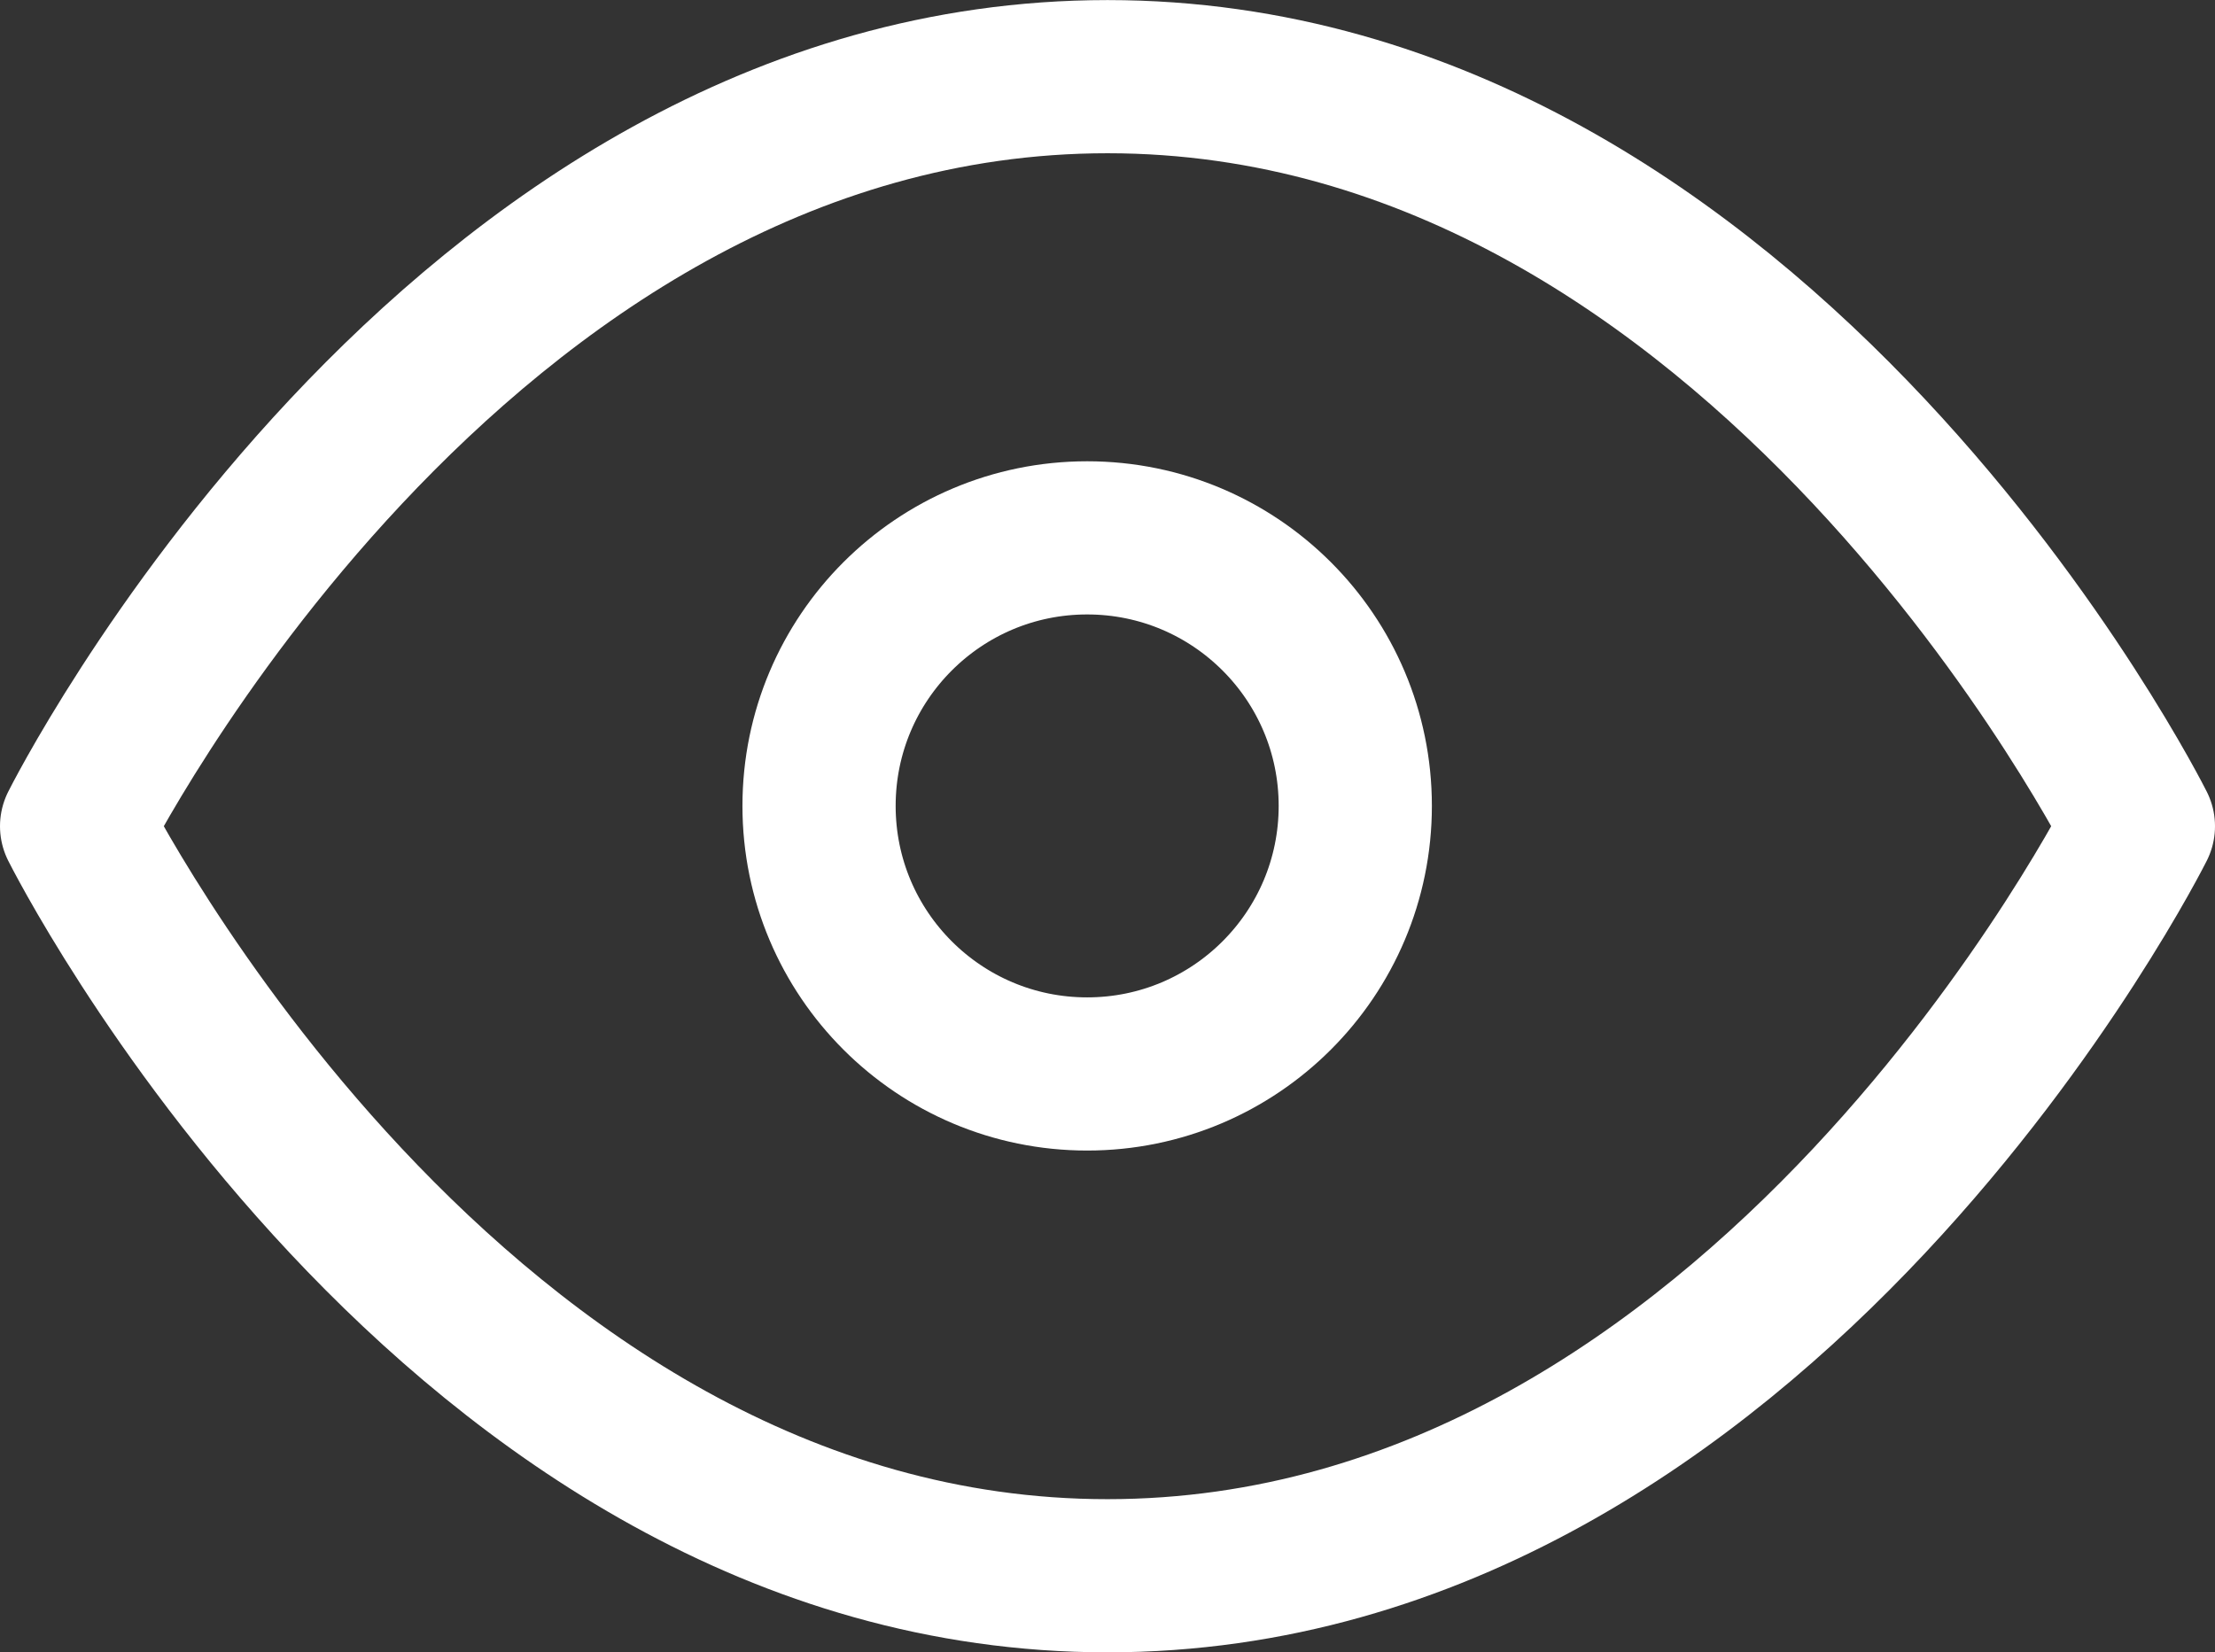
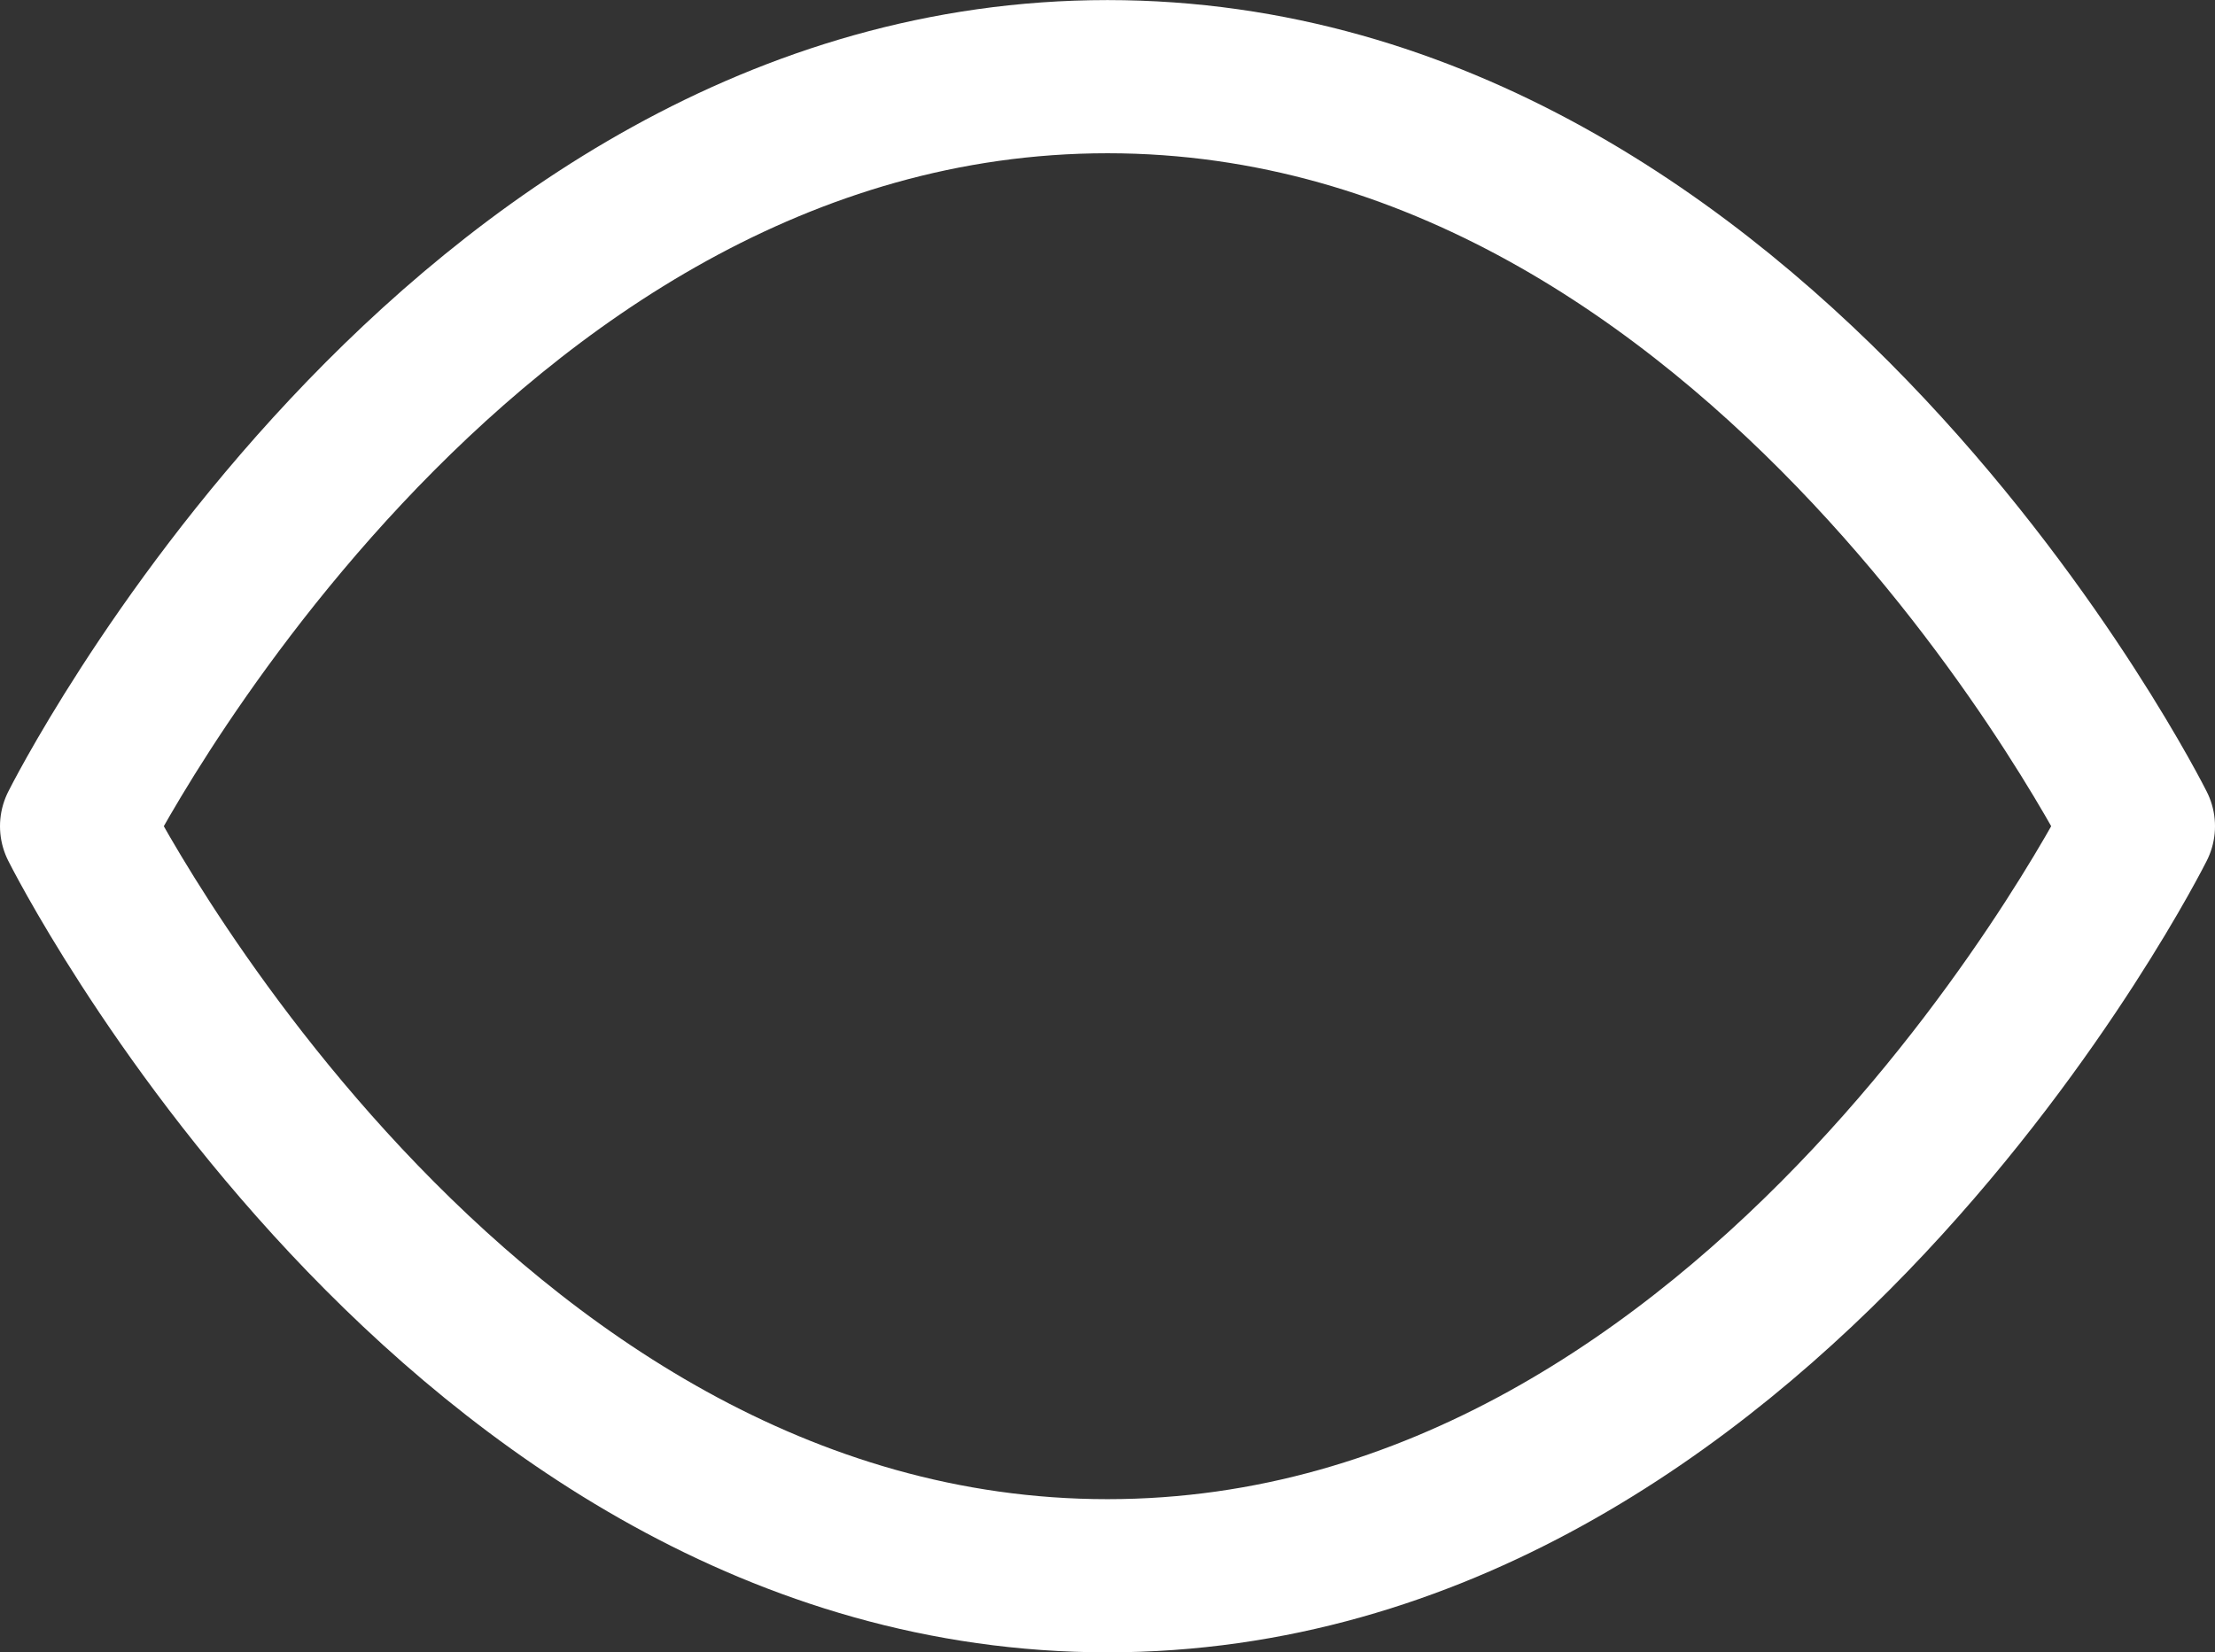
<svg xmlns="http://www.w3.org/2000/svg" width="28.915" height="21.575" viewBox="0 0 28.915 21.575">
  <rect x="0" y="0" width="28.915" height="21.575" fill="#333333" stroke="none" />
  <defs>
    <style>.a{fill:none;stroke:#fff;stroke-linecap:round;stroke-linejoin:round;stroke-width:2px;}</style>
  </defs>
  <g transform="translate(27.915 20.575) rotate(180)">
-     <path class="a" d="M0,9.787S4.894,0,13.458,0,26.915,9.787,26.915,9.787s-4.894,9.787-13.458,9.787S0,9.787,0,9.787Z" transform="translate(0)" />
-     <circle class="a" cx="3.5" cy="3.5" r="3.5" transform="translate(10.223 6.552)" />
+     <path class="a" d="M0,9.787S4.894,0,13.458,0,26.915,9.787,26.915,9.787s-4.894,9.787-13.458,9.787S0,9.787,0,9.787" transform="translate(0)" />
  </g>
</svg>